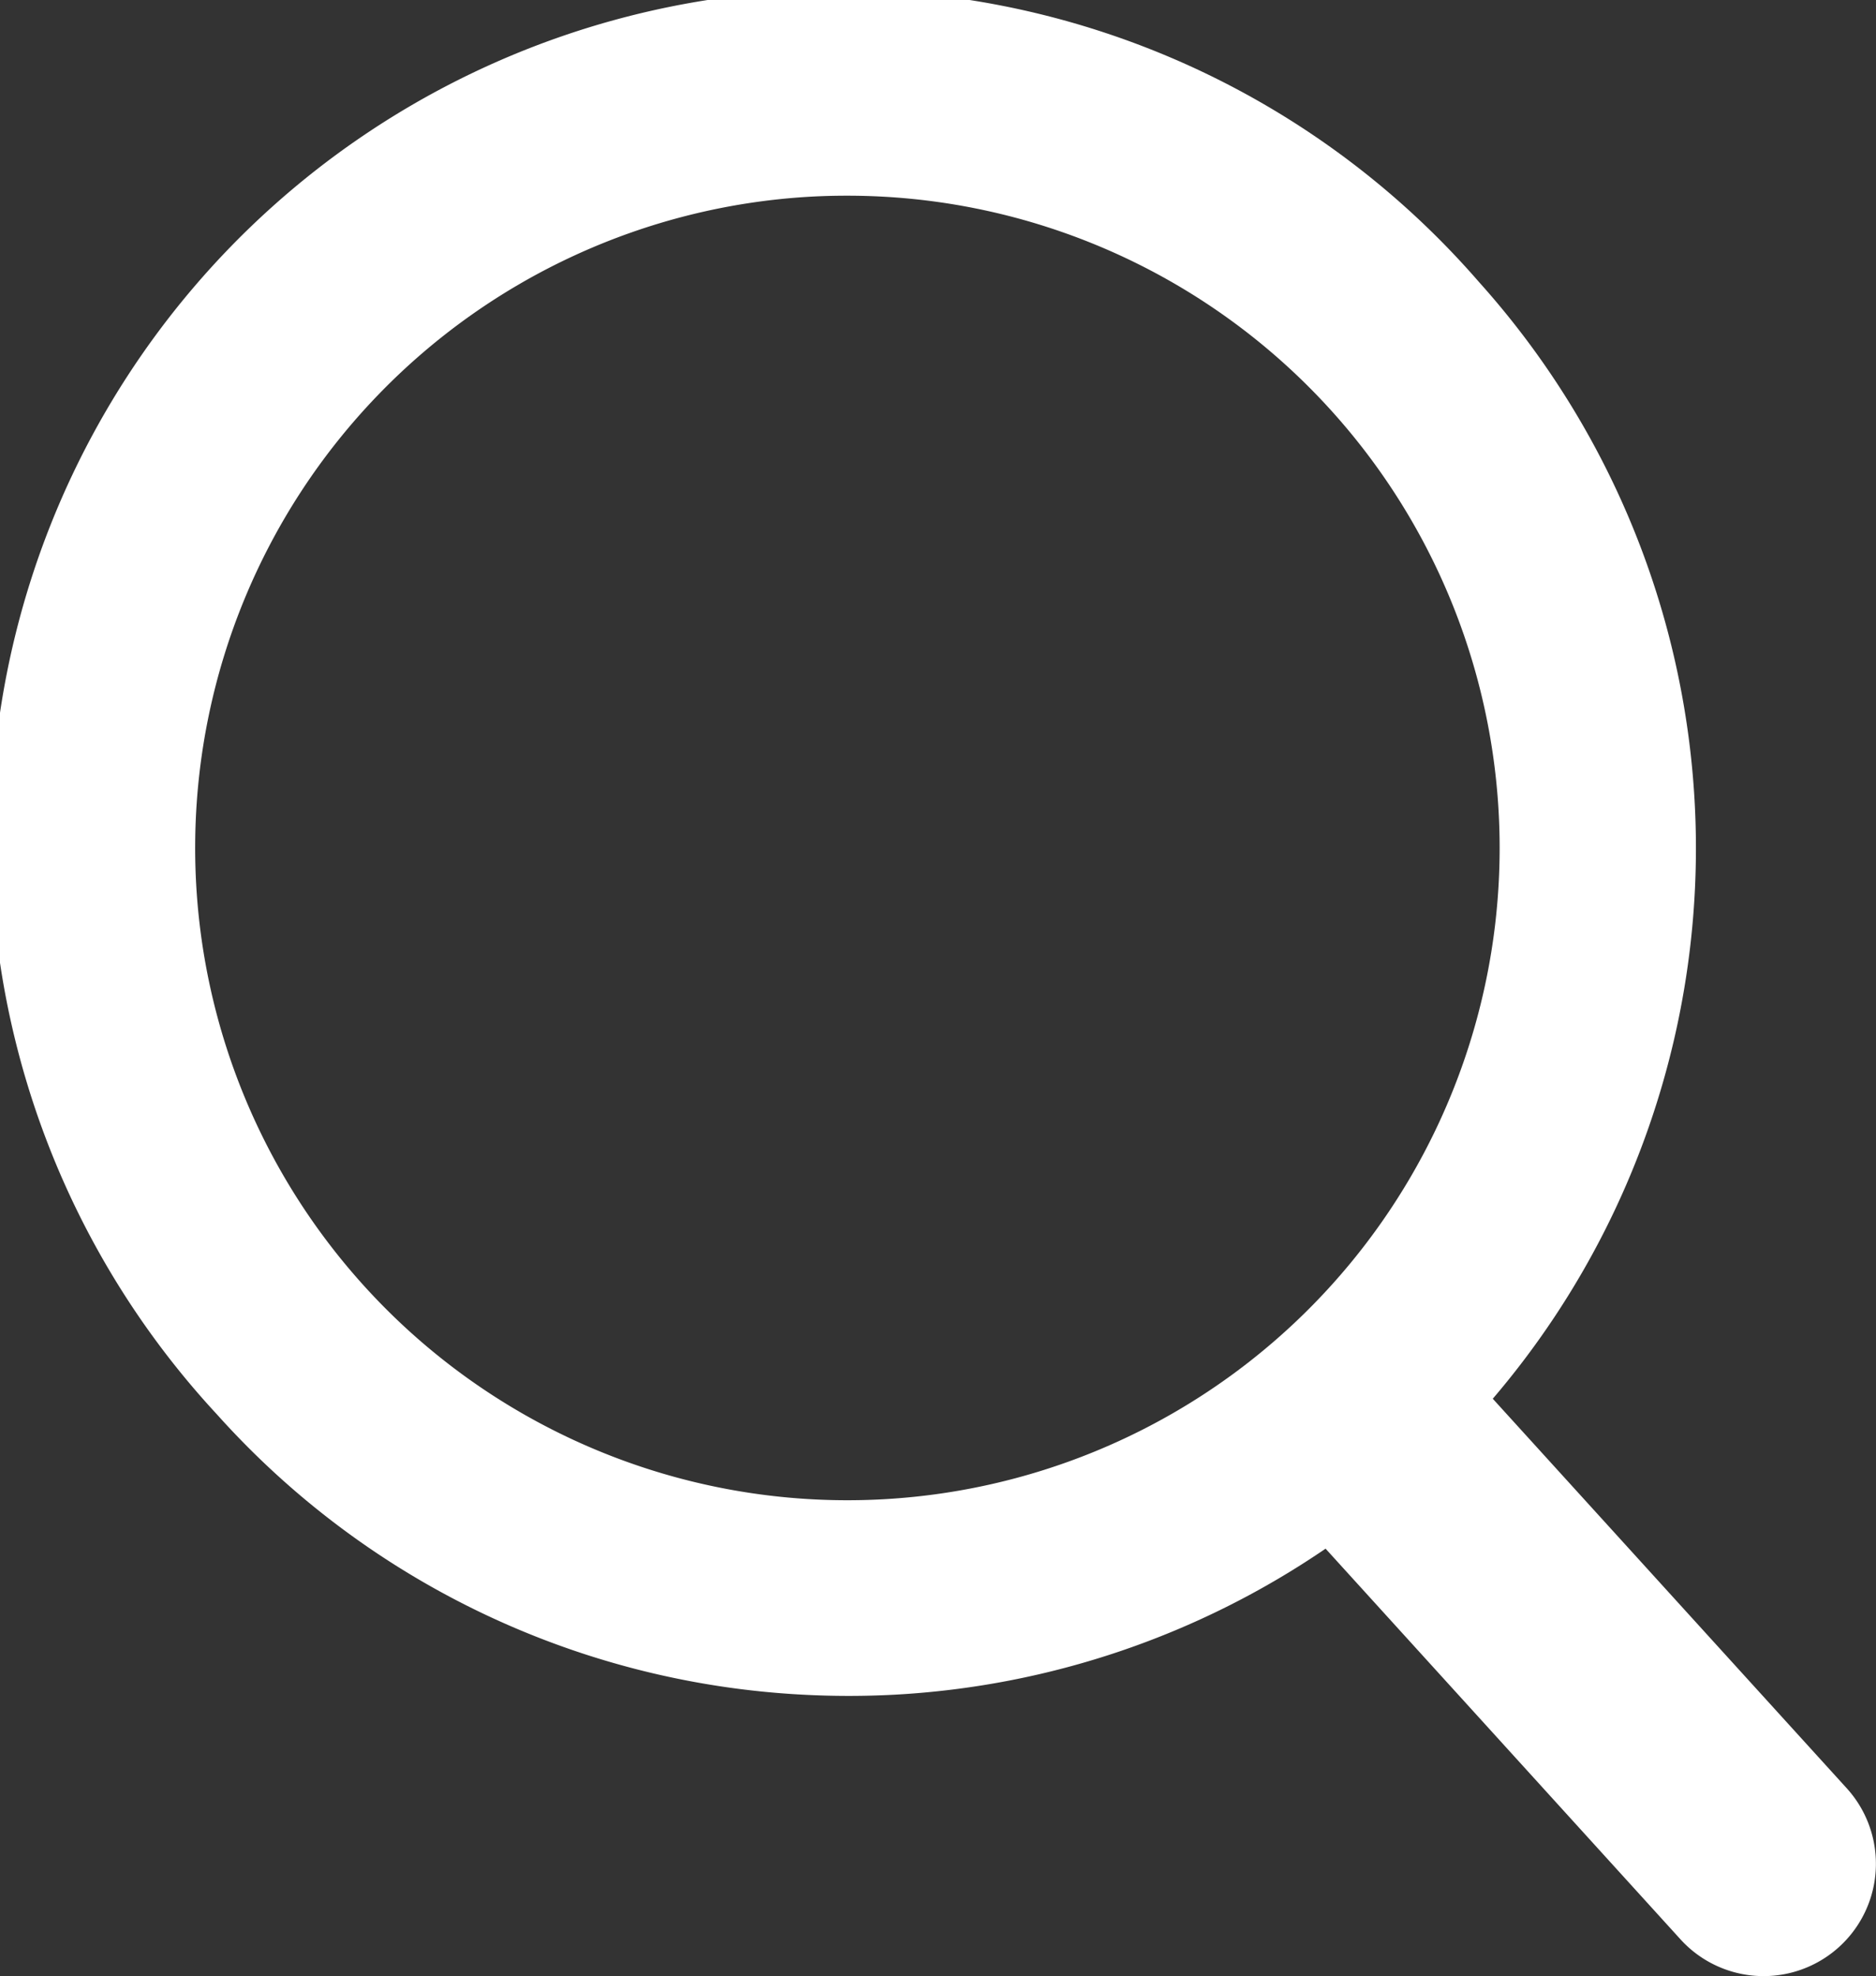
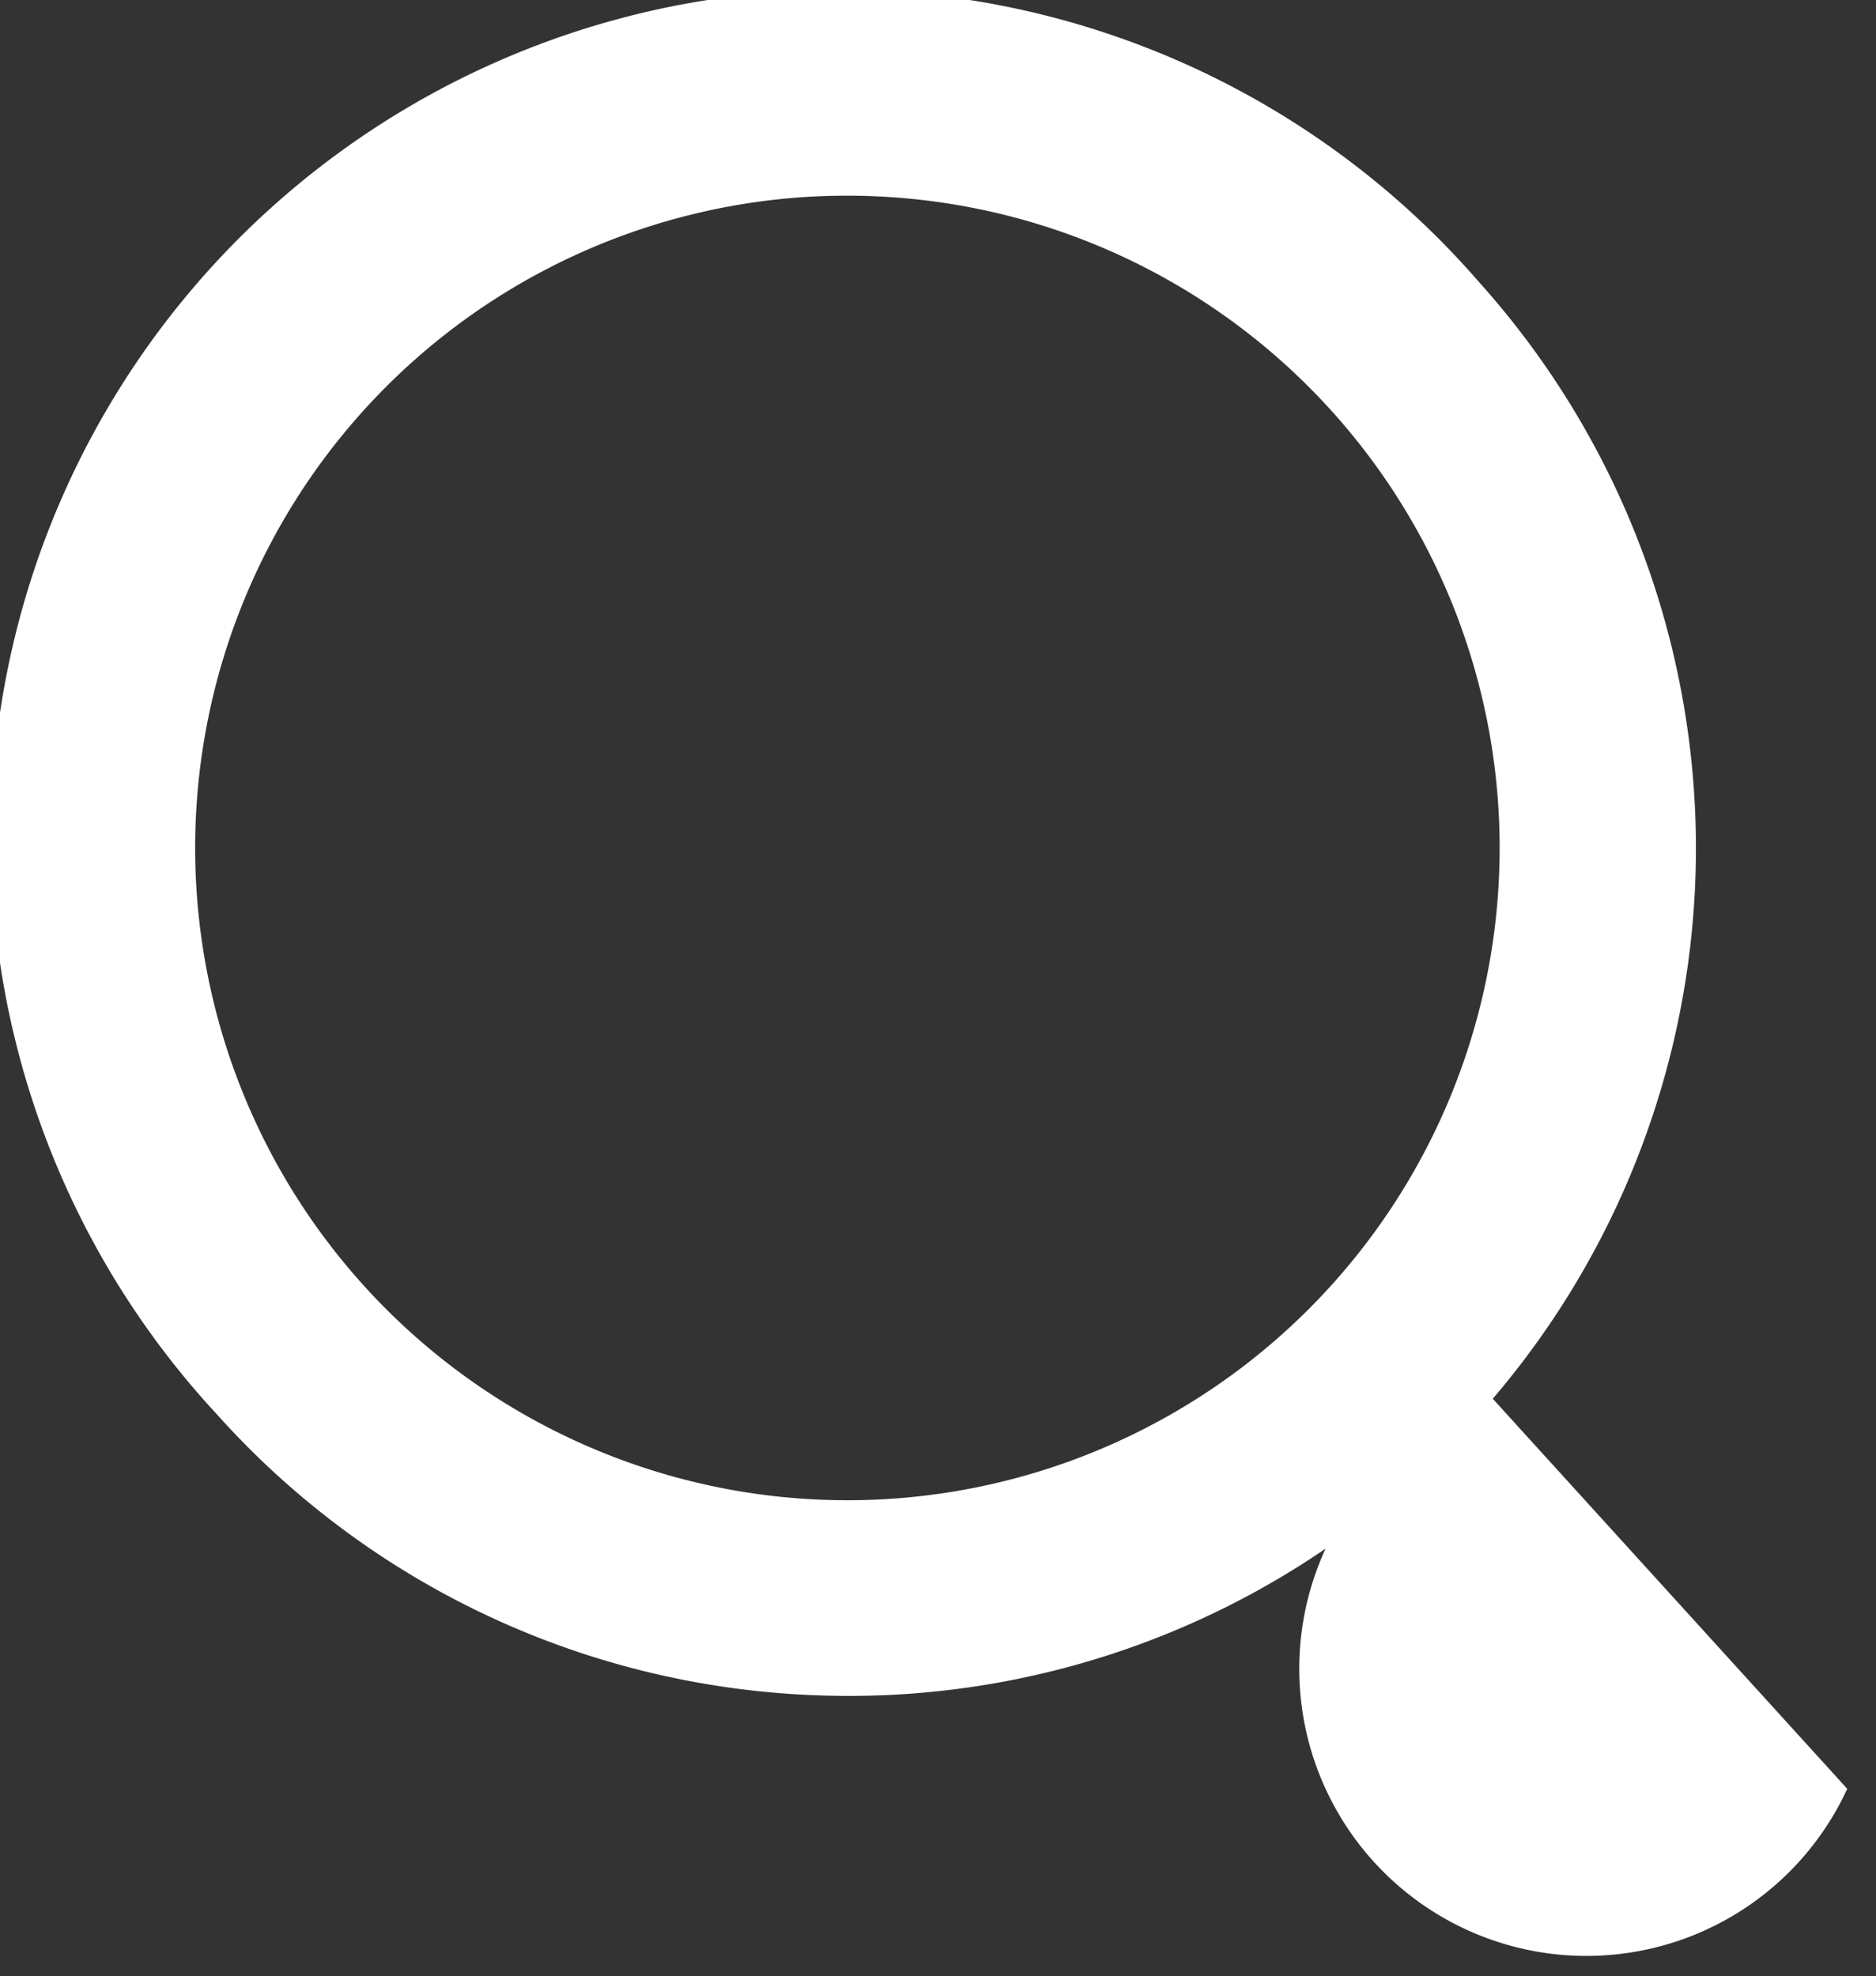
<svg xmlns="http://www.w3.org/2000/svg" width="18.984" height="19.994" viewBox="0 0 18.984 19.994">
  <rect x="0" y="0" width="18.984" height="19.994" fill="#333333" stroke="none" />
-   <path id="Path_24161" data-name="Path 24161" d="M18.693,18.1l-3.587-3.947a8.574,8.574,0,0,0-.14-11.3A8.58,8.58,0,1,0,2.194,14.31a8.558,8.558,0,0,0,5.922,2.837,8.7,8.7,0,0,0,.947,0,8.553,8.553,0,0,0,4.351-1.477L17,19.617A1.136,1.136,0,1,0,18.693,18.1M3.665,12.99a6.6,6.6,0,0,1,4.538-11,6.8,6.8,0,0,1,.734,0,6.6,6.6,0,1,1-5.272,11" transform="translate(0 0)" fill="#fff" />
+   <path id="Path_24161" data-name="Path 24161" d="M18.693,18.1l-3.587-3.947a8.574,8.574,0,0,0-.14-11.3A8.58,8.58,0,1,0,2.194,14.31a8.558,8.558,0,0,0,5.922,2.837,8.7,8.7,0,0,0,.947,0,8.553,8.553,0,0,0,4.351-1.477A1.136,1.136,0,1,0,18.693,18.1M3.665,12.99a6.6,6.6,0,0,1,4.538-11,6.8,6.8,0,0,1,.734,0,6.6,6.6,0,1,1-5.272,11" transform="translate(0 0)" fill="#fff" />
</svg>